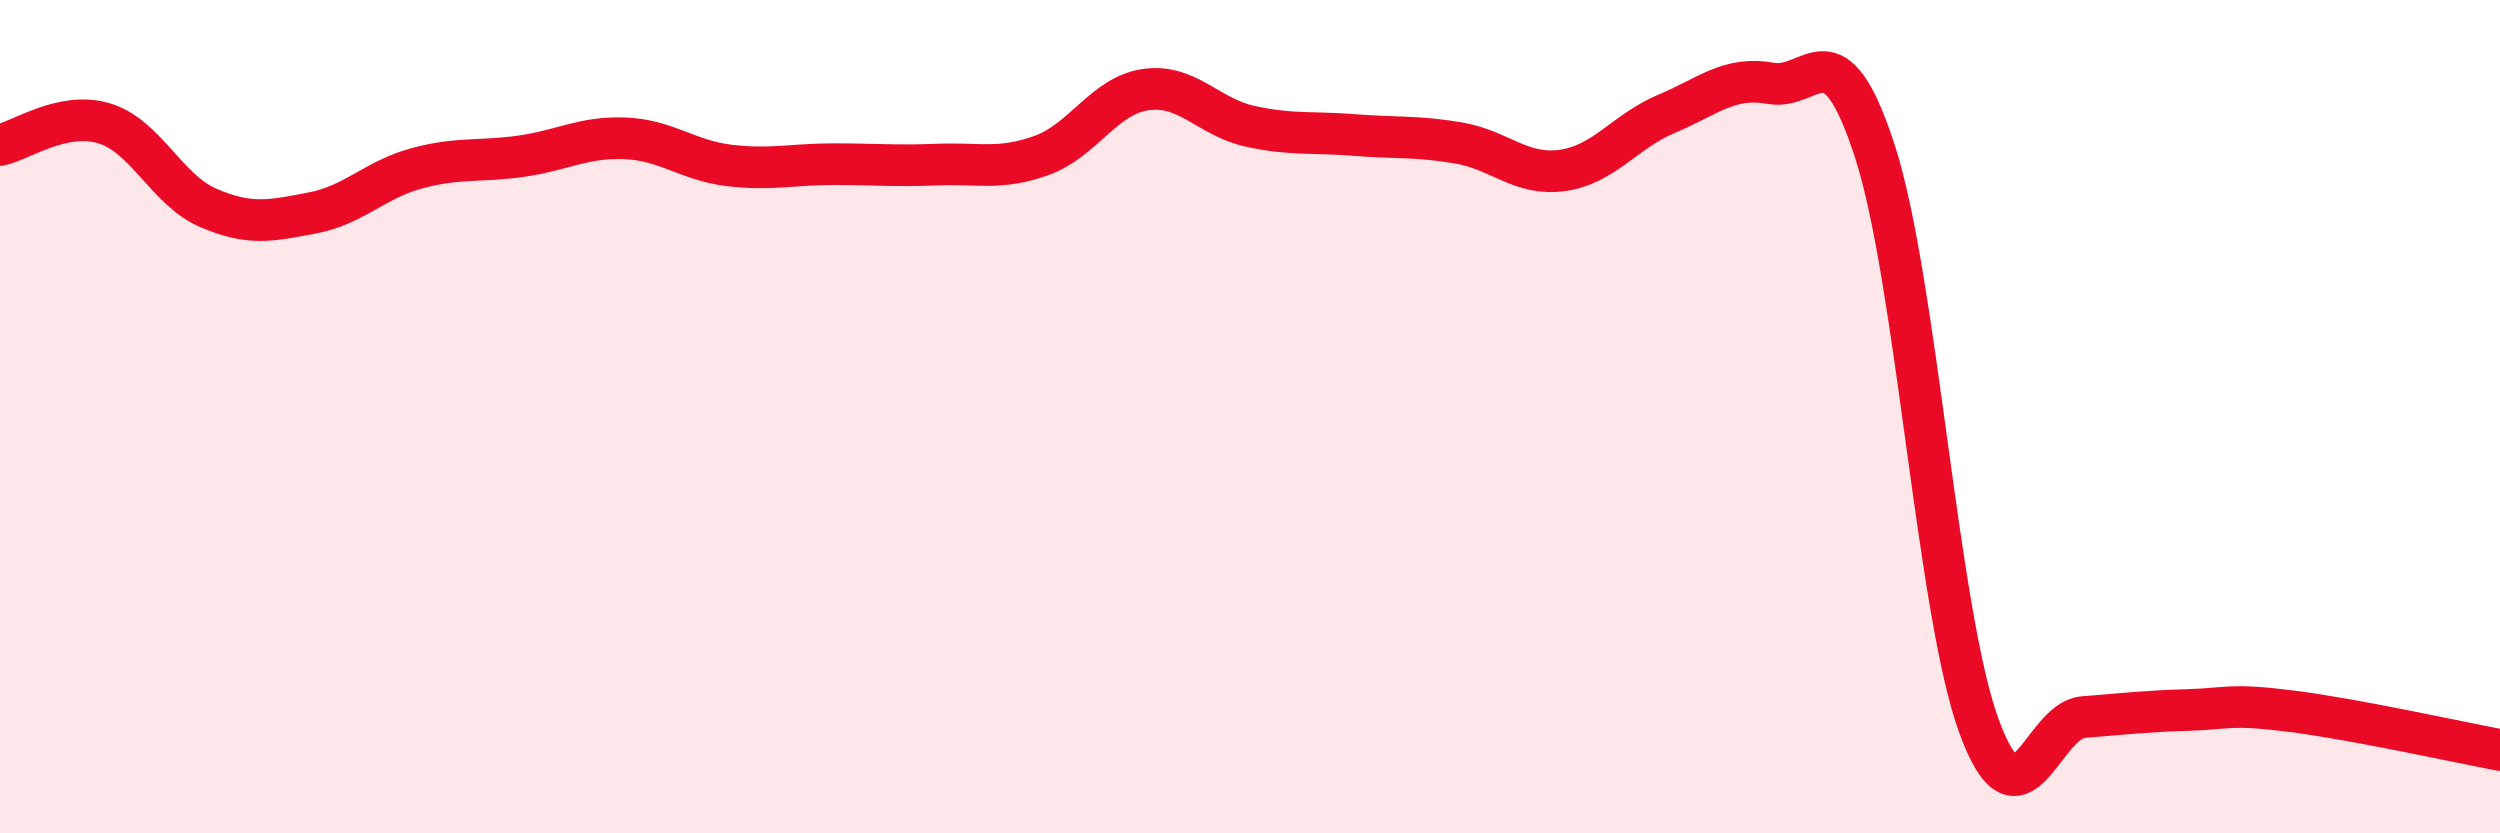
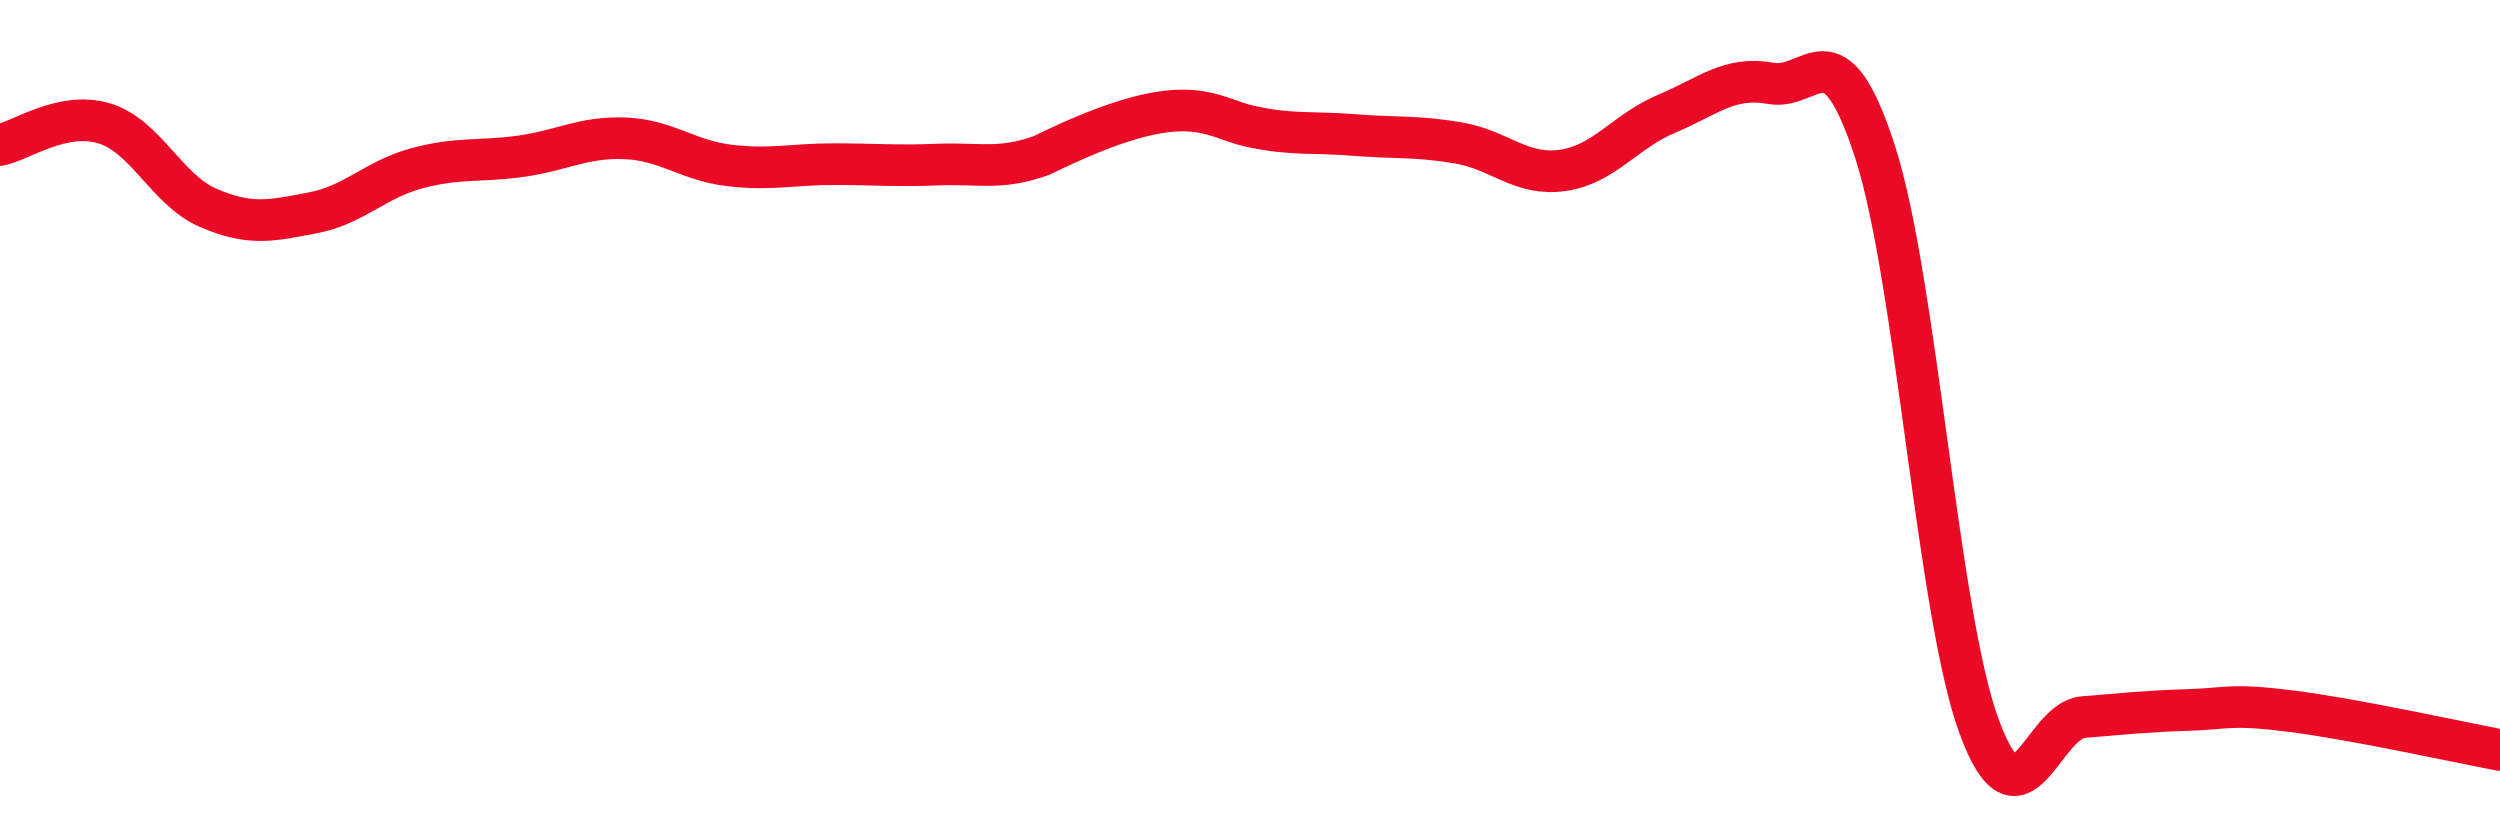
<svg xmlns="http://www.w3.org/2000/svg" width="60" height="20" viewBox="0 0 60 20">
-   <path d="M 0,3.48 C 0.5,3.38 1.5,2.66 2.5,2.96 C 3.5,3.26 4,4.56 5,4.99 C 6,5.42 6.5,5.3 7.5,5.11 C 8.5,4.92 9,4.31 10,4.04 C 11,3.77 11.5,3.89 12.5,3.75 C 13.5,3.61 14,3.28 15,3.32 C 16,3.36 16.5,3.85 17.5,3.97 C 18.5,4.09 19,3.94 20,3.94 C 21,3.94 21.5,3.99 22.5,3.95 C 23.5,3.91 24,4.09 25,3.73 C 26,3.37 26.5,2.29 27.5,2.15 C 28.5,2.01 29,2.81 30,3.03 C 31,3.25 31.5,3.16 32.5,3.24 C 33.5,3.32 34,3.26 35,3.43 C 36,3.6 36.5,4.23 37.5,4.09 C 38.5,3.95 39,3.15 40,2.73 C 41,2.31 41.5,1.82 42.5,2 C 43.5,2.18 44,0.55 45,3.64 C 46,6.73 46.5,14.73 47.5,17.44 C 48.5,20.15 49,17.29 50,17.21 C 51,17.13 51.5,17.07 52.5,17.04 C 53.5,17.01 53.5,16.88 55,17.07 C 56.5,17.26 59,17.81 60,18L60 20L0 20Z" fill="#EB0A25" opacity="0.1" stroke-linecap="round" stroke-linejoin="round" />
-   <path d="M 0,3.48 C 0.5,3.38 1.5,2.66 2.5,2.96 C 3.5,3.26 4,4.56 5,4.99 C 6,5.42 6.5,5.3 7.5,5.11 C 8.5,4.92 9,4.31 10,4.04 C 11,3.77 11.5,3.89 12.5,3.75 C 13.5,3.61 14,3.28 15,3.32 C 16,3.36 16.5,3.85 17.5,3.97 C 18.5,4.09 19,3.94 20,3.94 C 21,3.94 21.5,3.99 22.5,3.95 C 23.5,3.91 24,4.09 25,3.73 C 26,3.37 26.5,2.29 27.5,2.15 C 28.5,2.01 29,2.81 30,3.03 C 31,3.25 31.5,3.16 32.5,3.24 C 33.5,3.32 34,3.26 35,3.43 C 36,3.6 36.5,4.23 37.5,4.09 C 38.5,3.95 39,3.15 40,2.73 C 41,2.31 41.5,1.82 42.5,2 C 43.5,2.18 44,0.55 45,3.64 C 46,6.73 46.5,14.73 47.5,17.44 C 48.5,20.15 49,17.29 50,17.21 C 51,17.13 51.5,17.07 52.5,17.04 C 53.5,17.01 53.5,16.88 55,17.07 C 56.5,17.26 59,17.81 60,18" stroke="#EB0A25" stroke-width="1" fill="none" stroke-linecap="round" stroke-linejoin="round" />
+   <path d="M 0,3.48 C 0.5,3.38 1.5,2.66 2.5,2.96 C 3.5,3.26 4,4.56 5,4.99 C 6,5.42 6.5,5.3 7.5,5.11 C 8.5,4.92 9,4.31 10,4.04 C 11,3.77 11.5,3.89 12.5,3.75 C 13.5,3.61 14,3.28 15,3.32 C 16,3.36 16.5,3.85 17.5,3.97 C 18.5,4.09 19,3.94 20,3.94 C 21,3.94 21.5,3.99 22.5,3.95 C 23.5,3.91 24,4.09 25,3.73 C 28.5,2.01 29,2.81 30,3.03 C 31,3.25 31.5,3.16 32.5,3.24 C 33.5,3.32 34,3.26 35,3.43 C 36,3.6 36.5,4.23 37.5,4.09 C 38.5,3.95 39,3.15 40,2.73 C 41,2.31 41.5,1.82 42.5,2 C 43.5,2.18 44,0.55 45,3.64 C 46,6.73 46.5,14.73 47.5,17.44 C 48.5,20.15 49,17.29 50,17.21 C 51,17.13 51.5,17.07 52.5,17.04 C 53.5,17.01 53.5,16.88 55,17.07 C 56.5,17.26 59,17.81 60,18" stroke="#EB0A25" stroke-width="1" fill="none" stroke-linecap="round" stroke-linejoin="round" />
</svg>